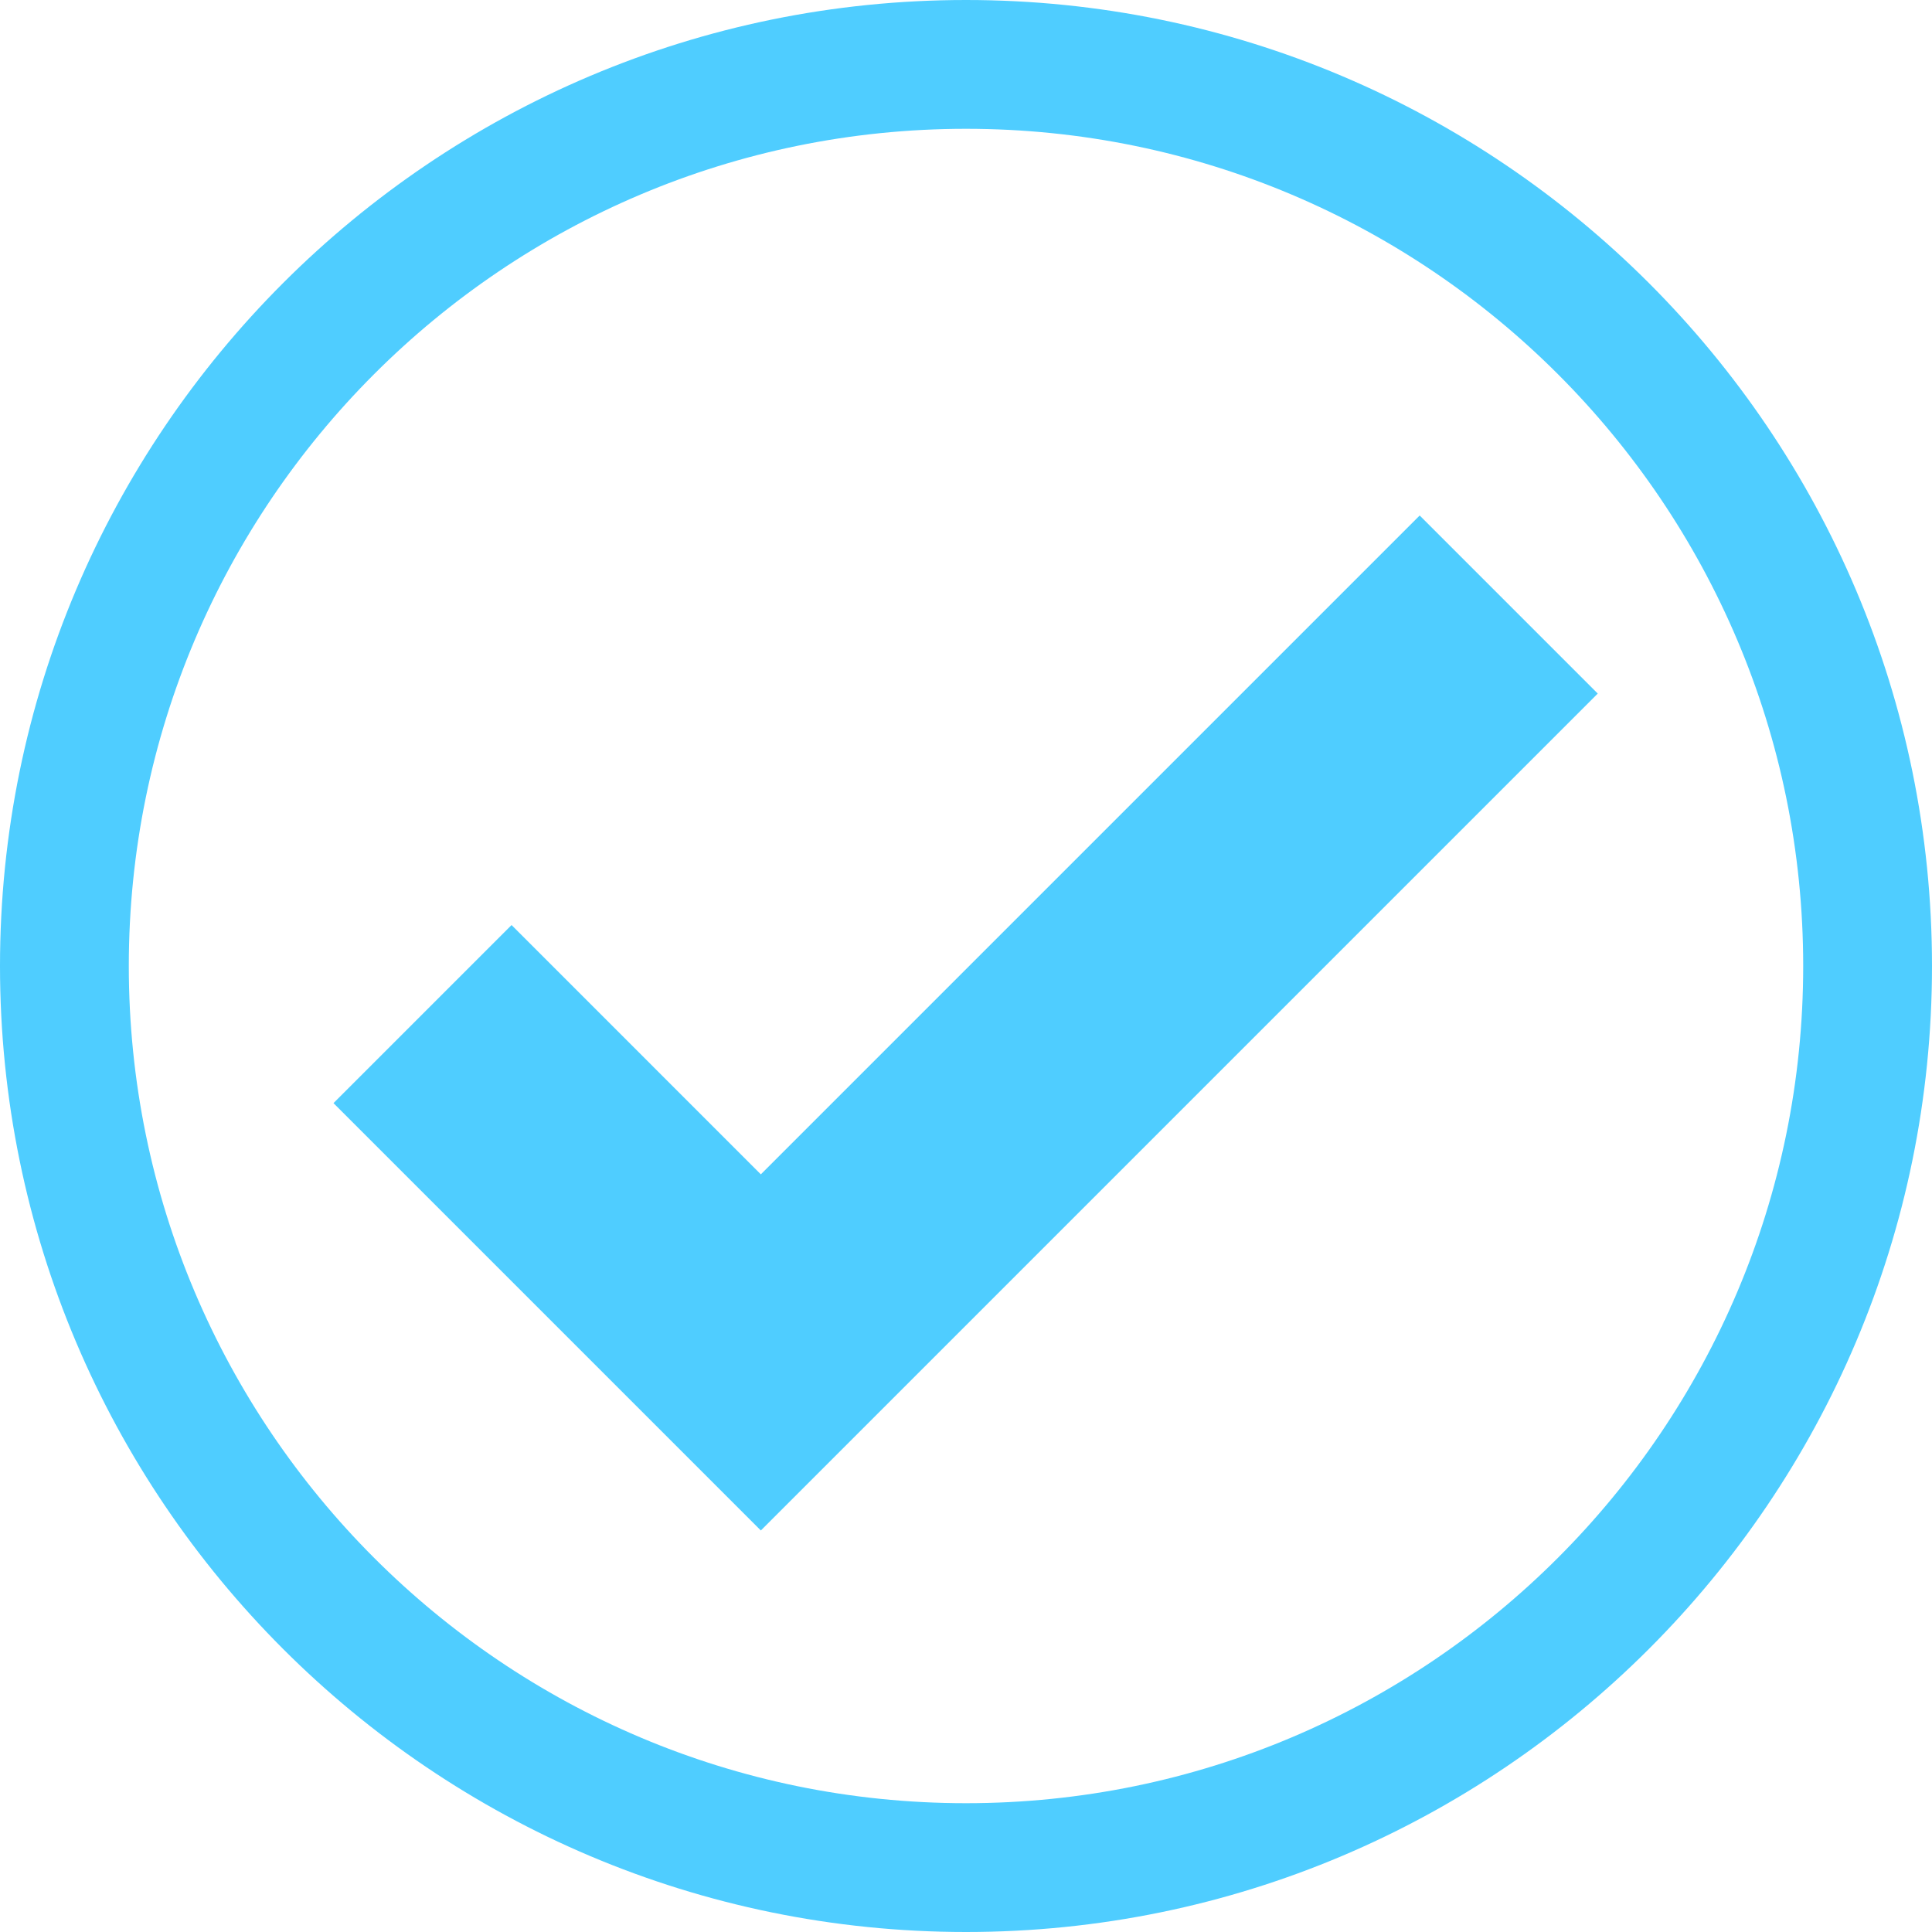
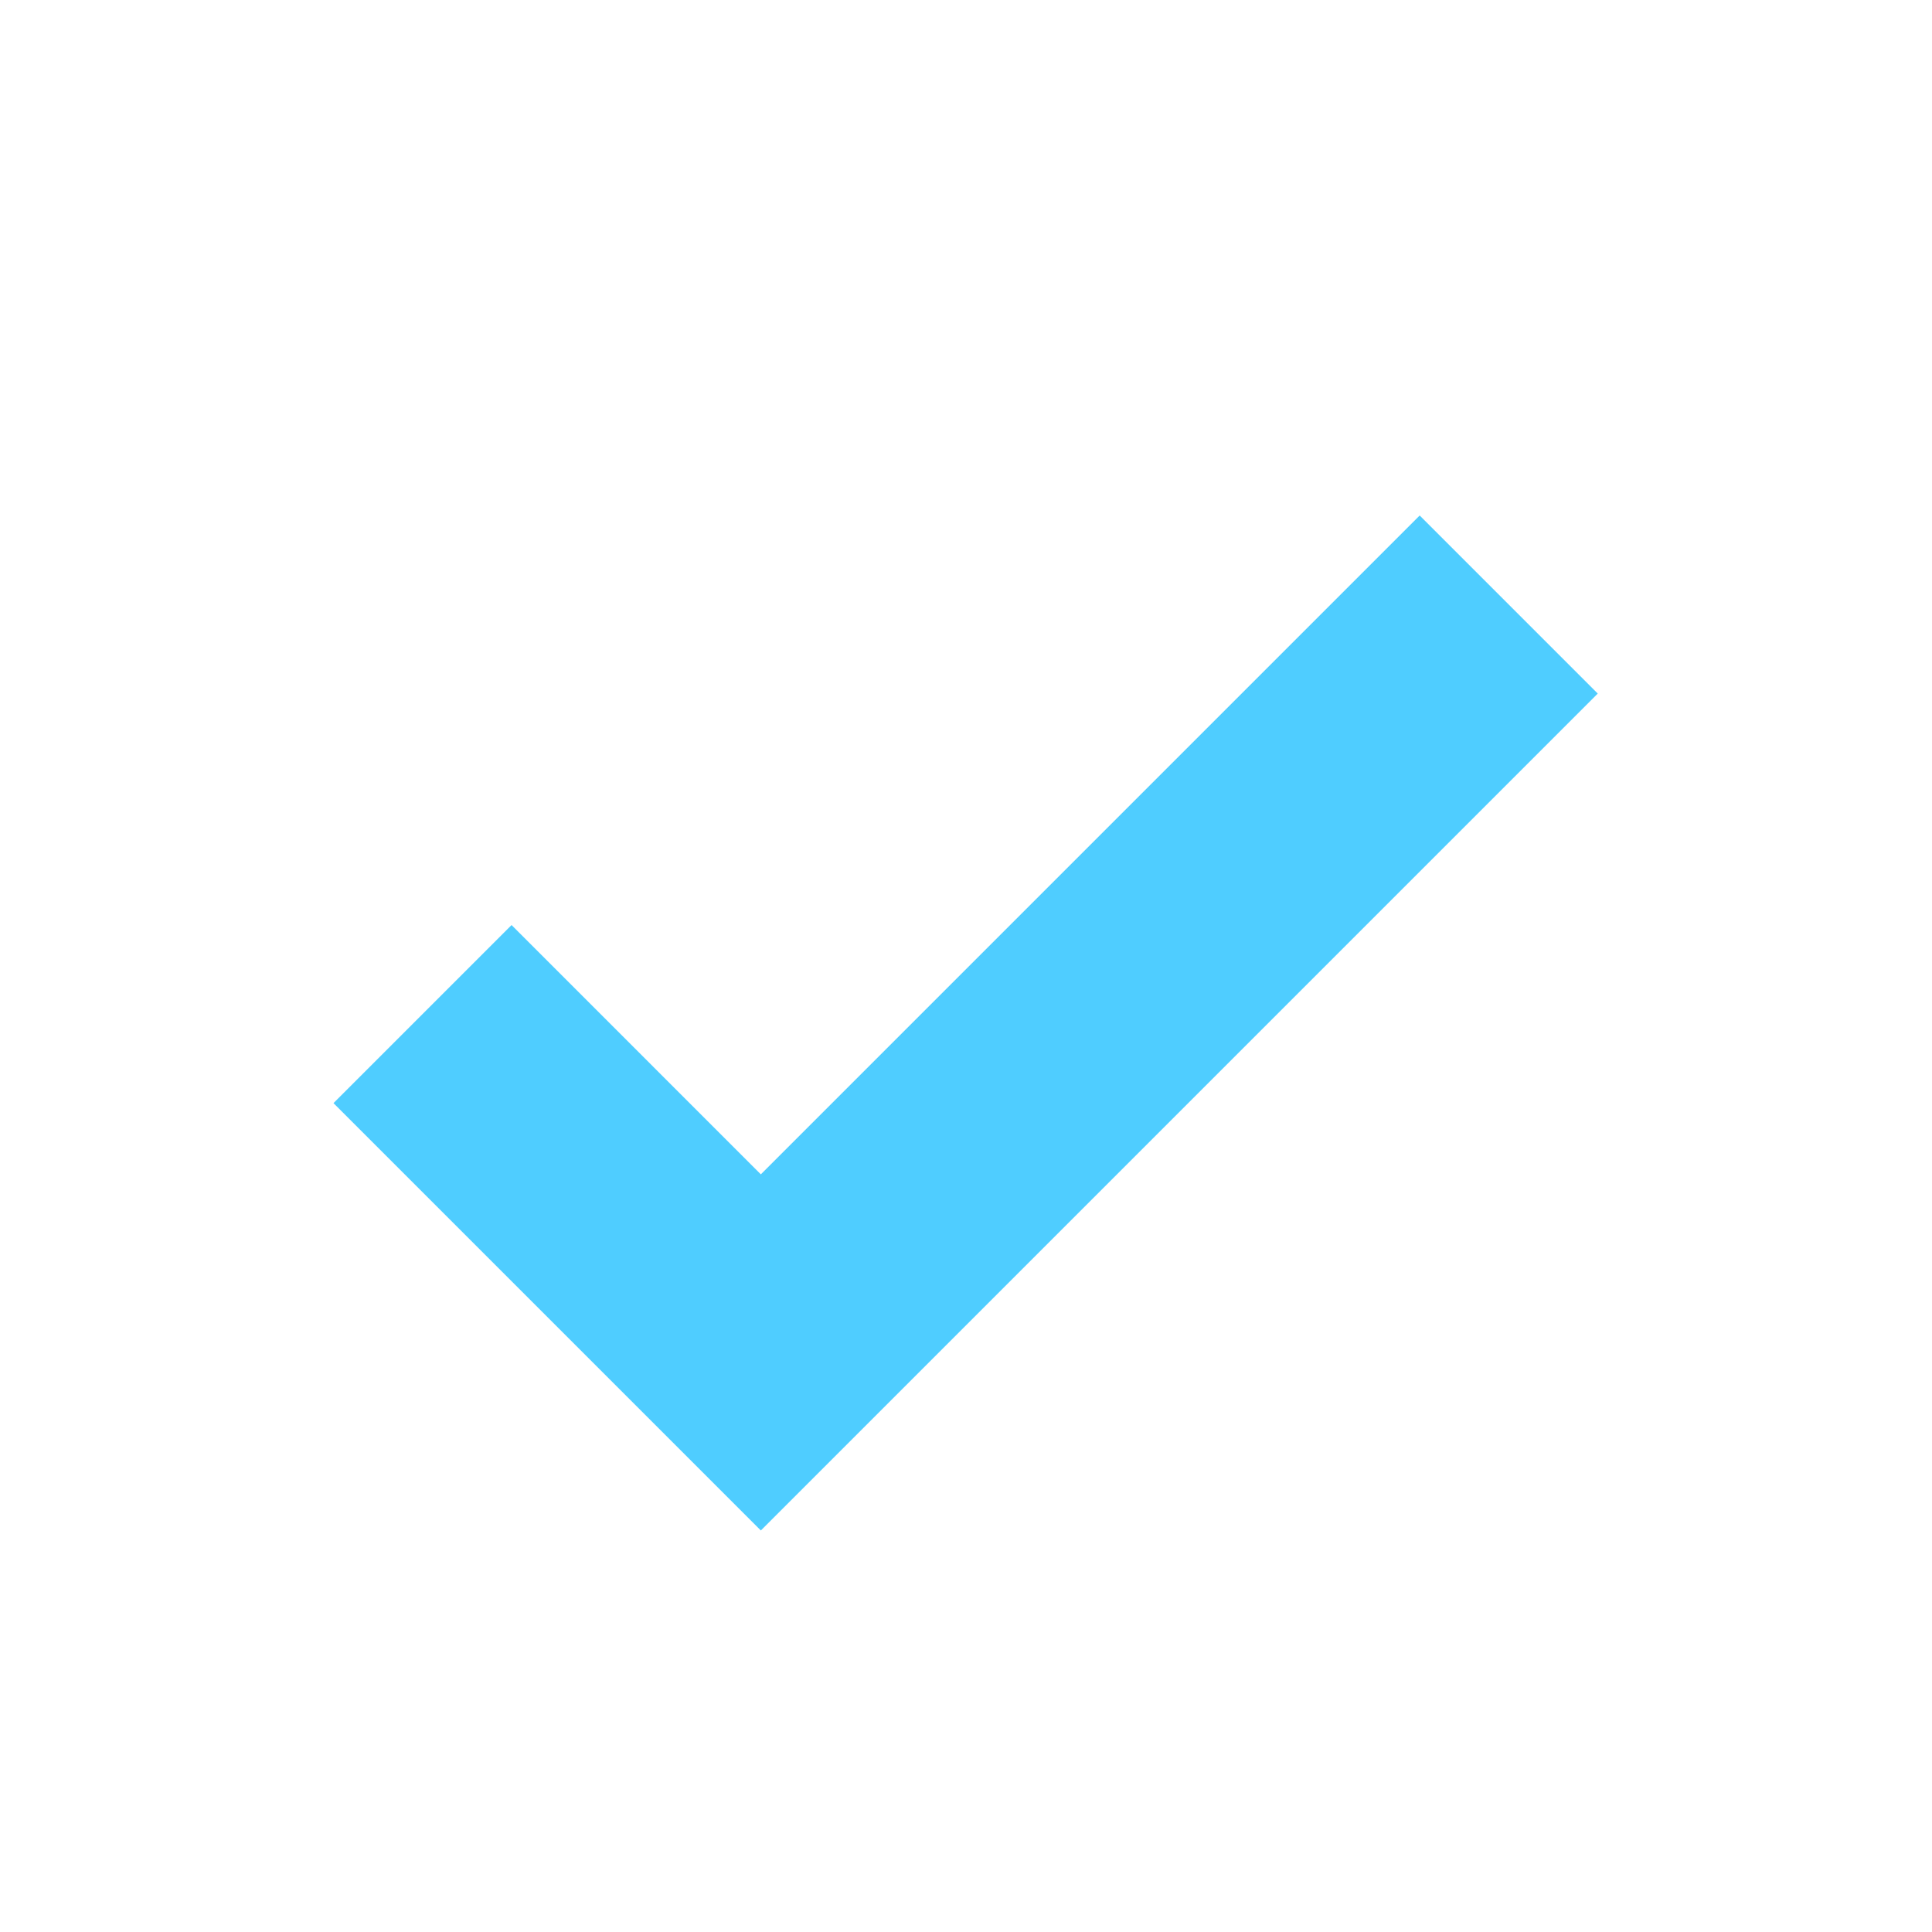
<svg xmlns="http://www.w3.org/2000/svg" width="100%" height="100%" viewBox="0 0 600 600" version="1.1" xml:space="preserve" style="fill-rule:evenodd;clip-rule:evenodd;stroke-linejoin:round;stroke-miterlimit:2;">
  <g>
    <g transform="matrix(0.553,-0.553,0.553,0.553,-40.213,309.403)">
      <path d="M200,160L100,160L100,400L570,400L570,300L200,300L200,160Z" style="fill:rgb(79,205,255);" />
    </g>
-     <path d="M300,0C465.575,0 600,134.425 600,300C600,465.575 465.575,600 300,600C134.425,600 0,465.575 0,300C0,134.425 134.425,0 300,0ZM300,40C443.498,40 560,156.502 560,300C560,443.498 443.498,560 300,560C156.502,560 40,443.498 40,300C40,156.502 156.502,40 300,40Z" style="fill:rgb(79,205,255);" />
  </g>
</svg>